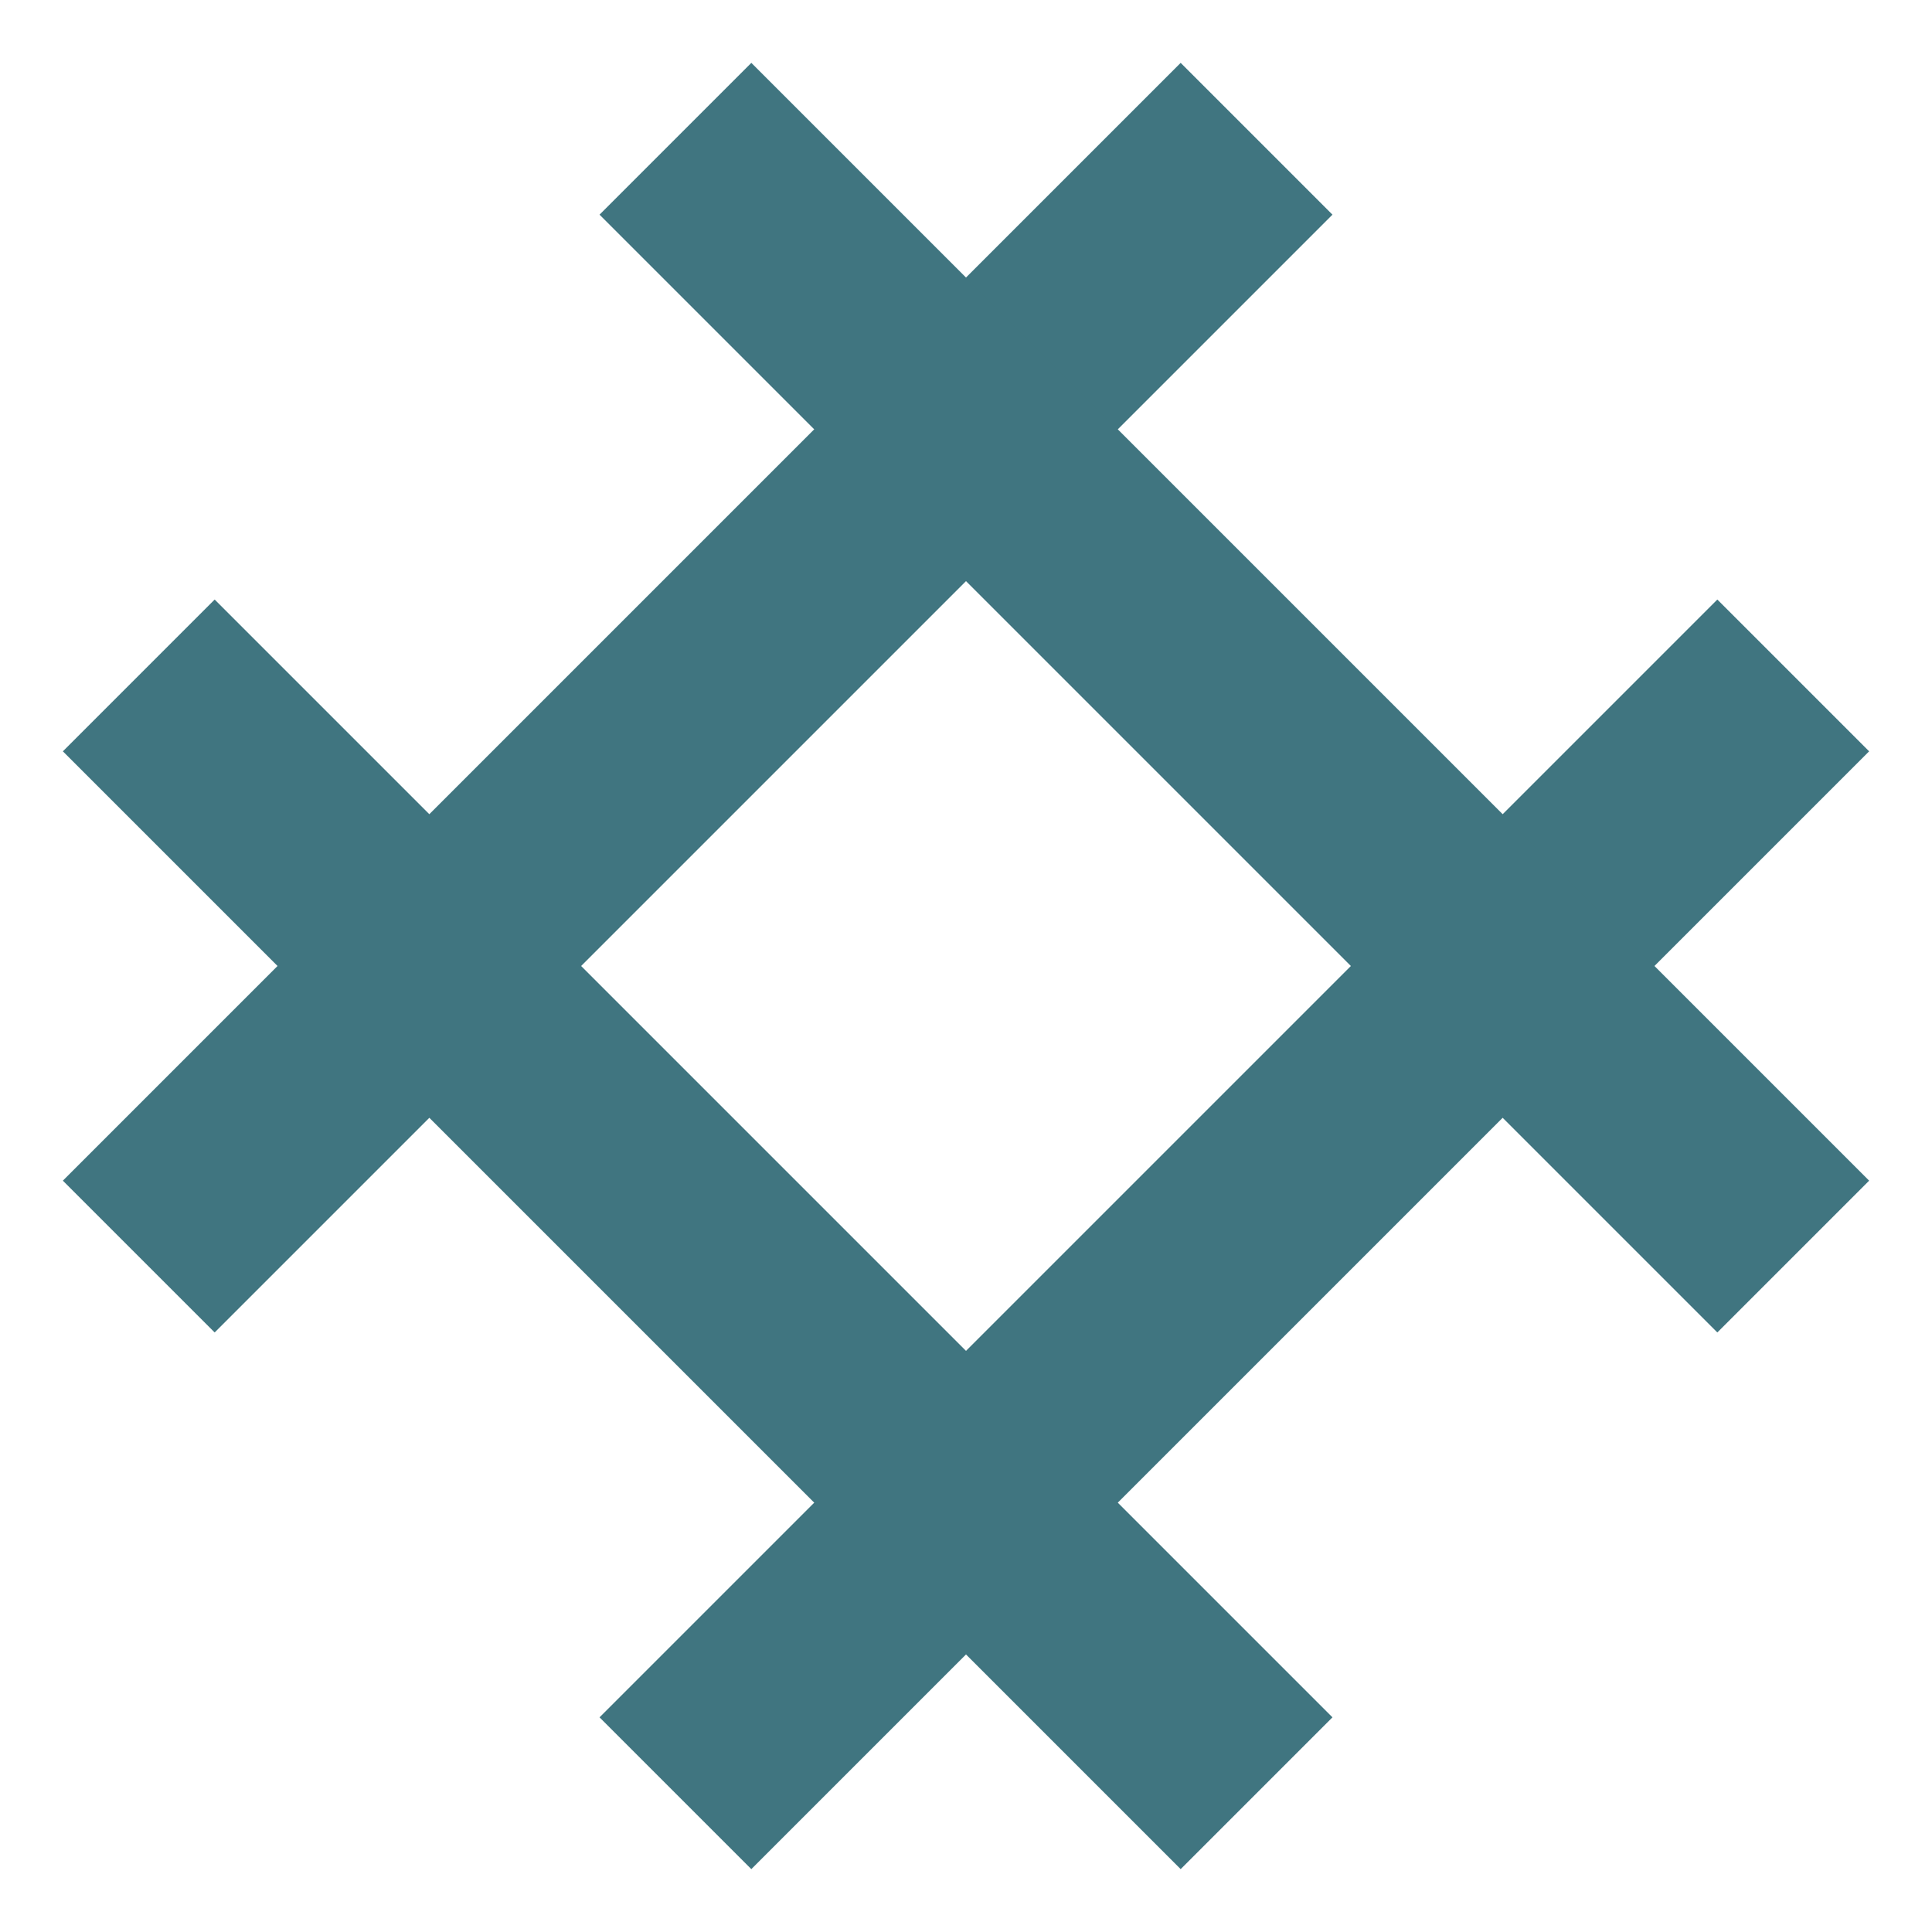
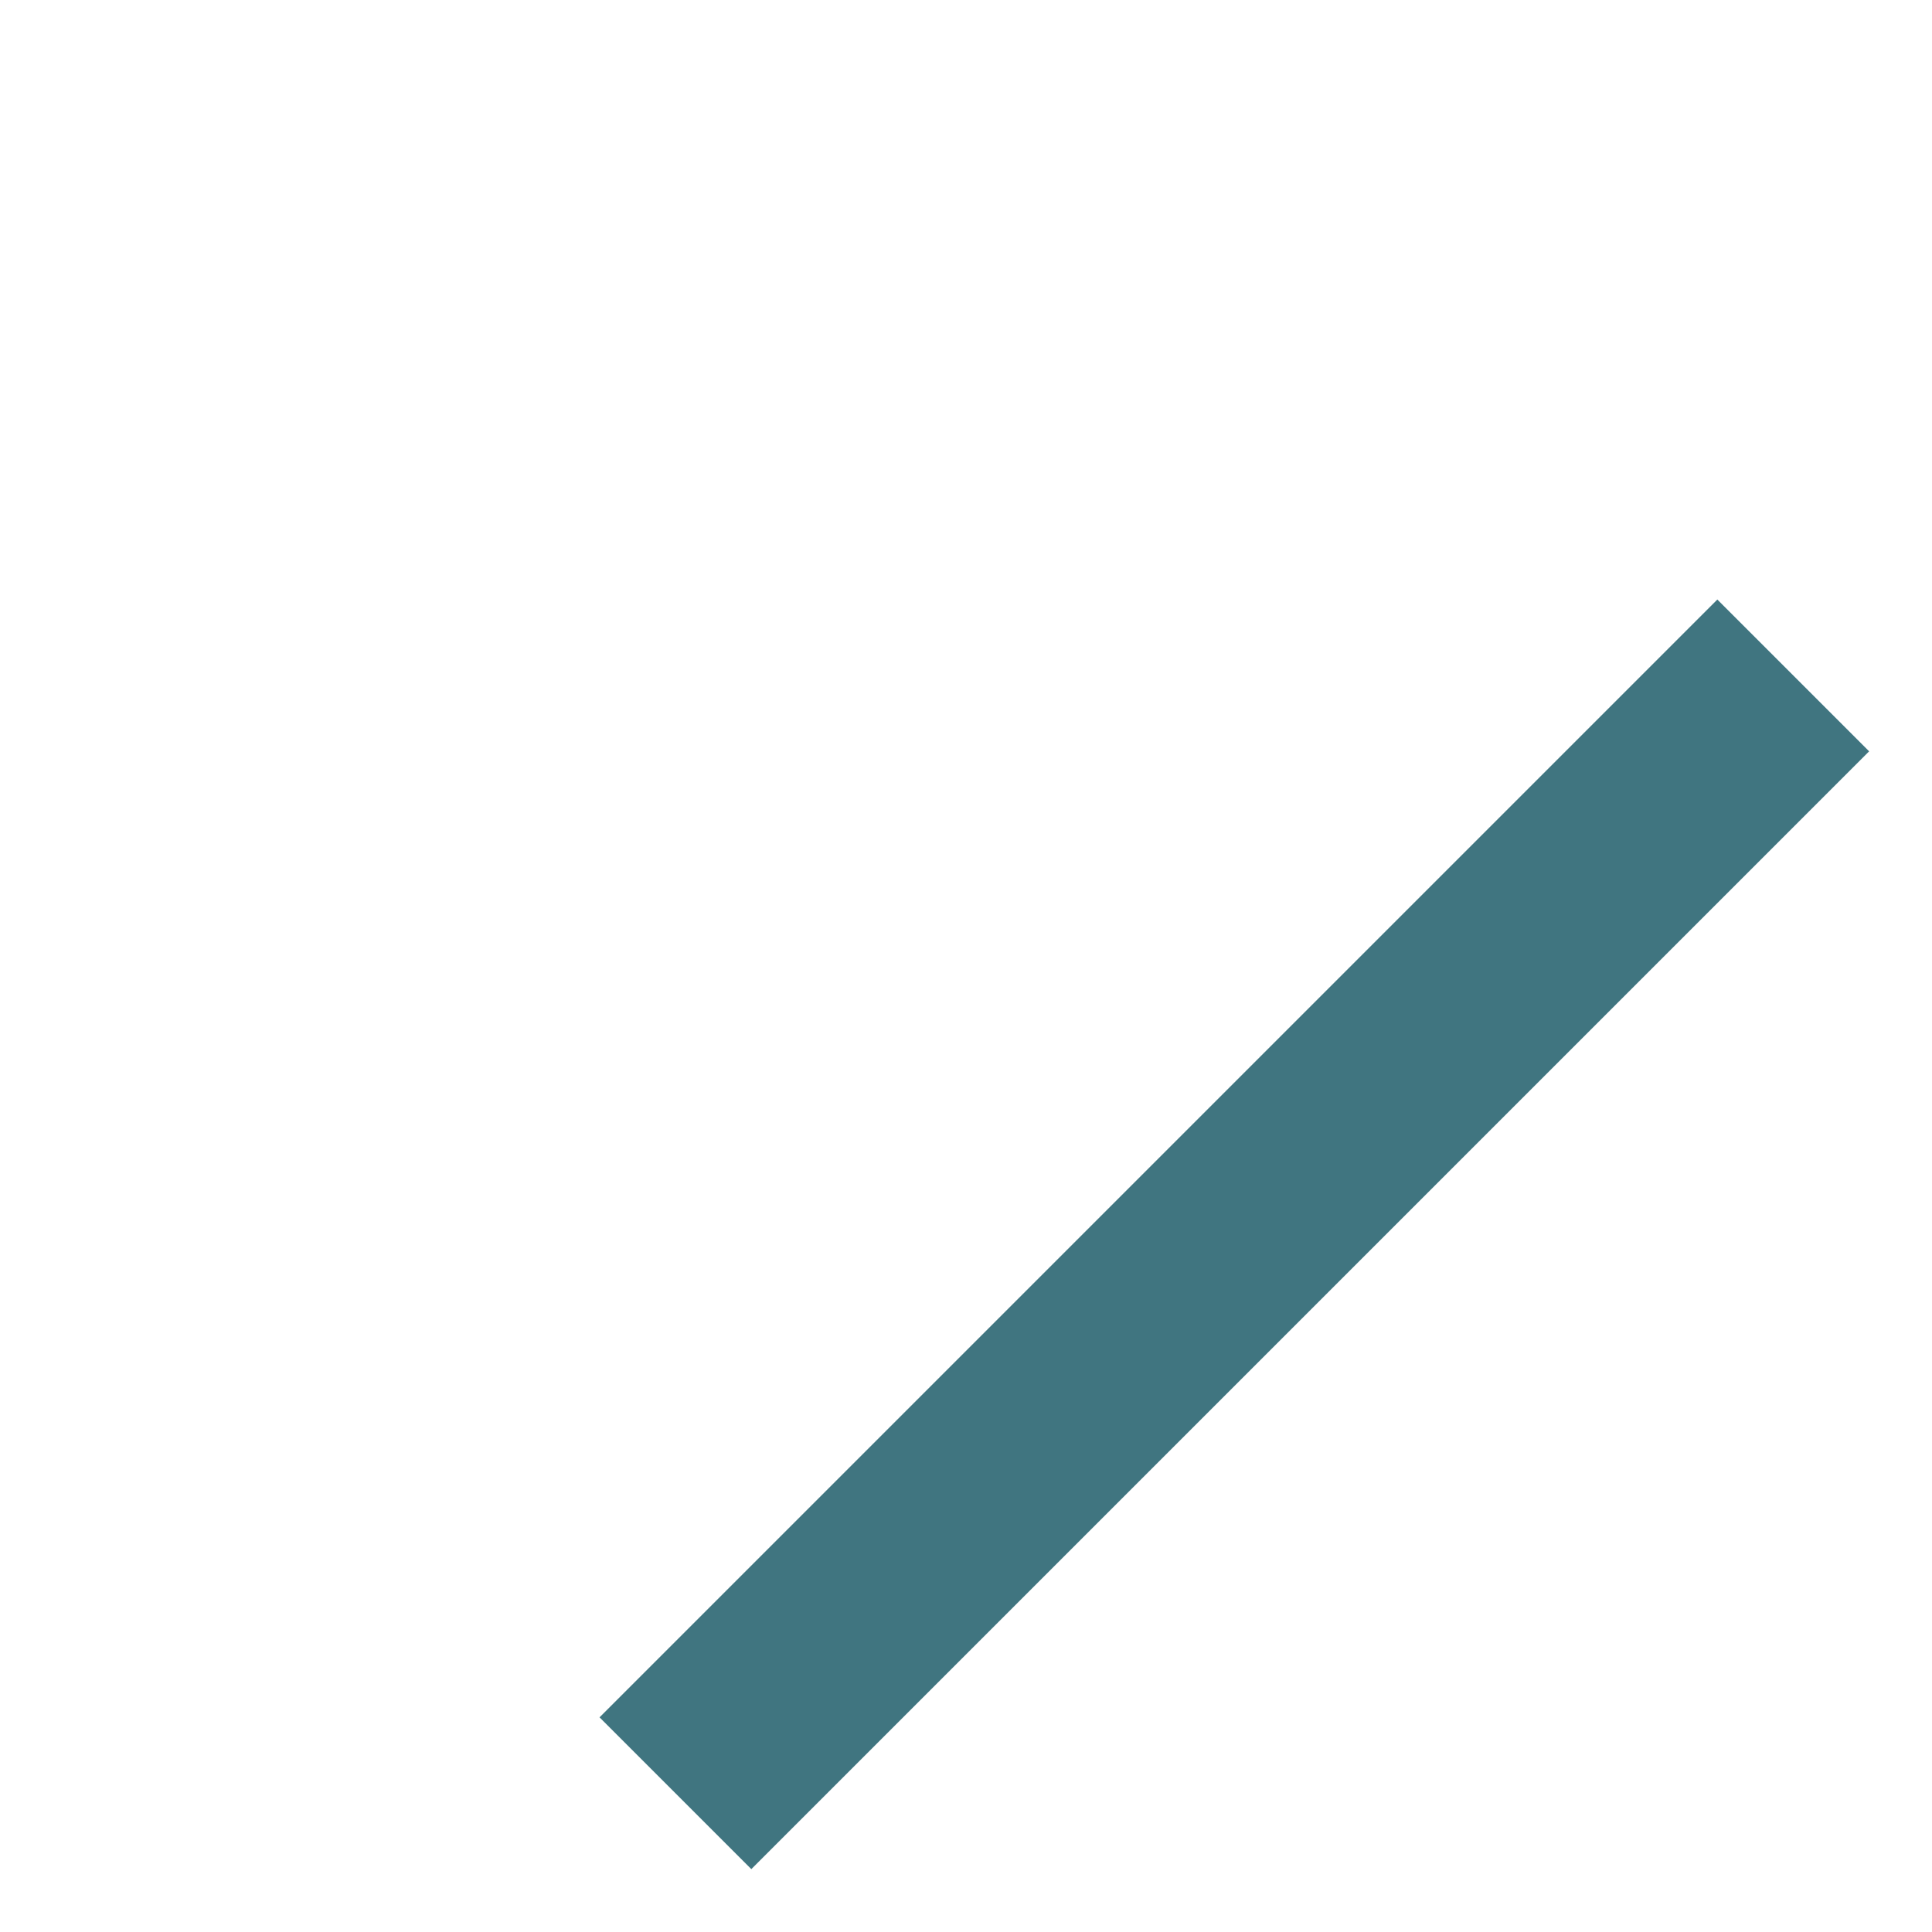
<svg xmlns="http://www.w3.org/2000/svg" width="18px" height="18px" viewBox="0 0 18 18" version="1.1">
  <g id="Page-1" stroke="none" stroke-width="1" fill="none" fill-rule="evenodd" stroke-linecap="square">
    <g id="Per-header-desktop---Small" stroke="#407580" stroke-width="2">
-       <line x1="2" y1="2" x2="11" y2="11" id="Line-Copy" transform="translate(6.5, 6.5) scale(-1, 1) translate(-6.5, -6.5) " />
      <line x1="7" y1="7" x2="16" y2="16" id="Line" transform="translate(11.5, 11.5) scale(-1, 1) translate(-11.5, -11.5) " />
-       <line x1="2" y1="7" x2="11" y2="16" id="Line-Copy-2" />
-       <line x1="7" y1="2" x2="16" y2="11" id="Line-Copy-5" />
    </g>
  </g>
</svg>